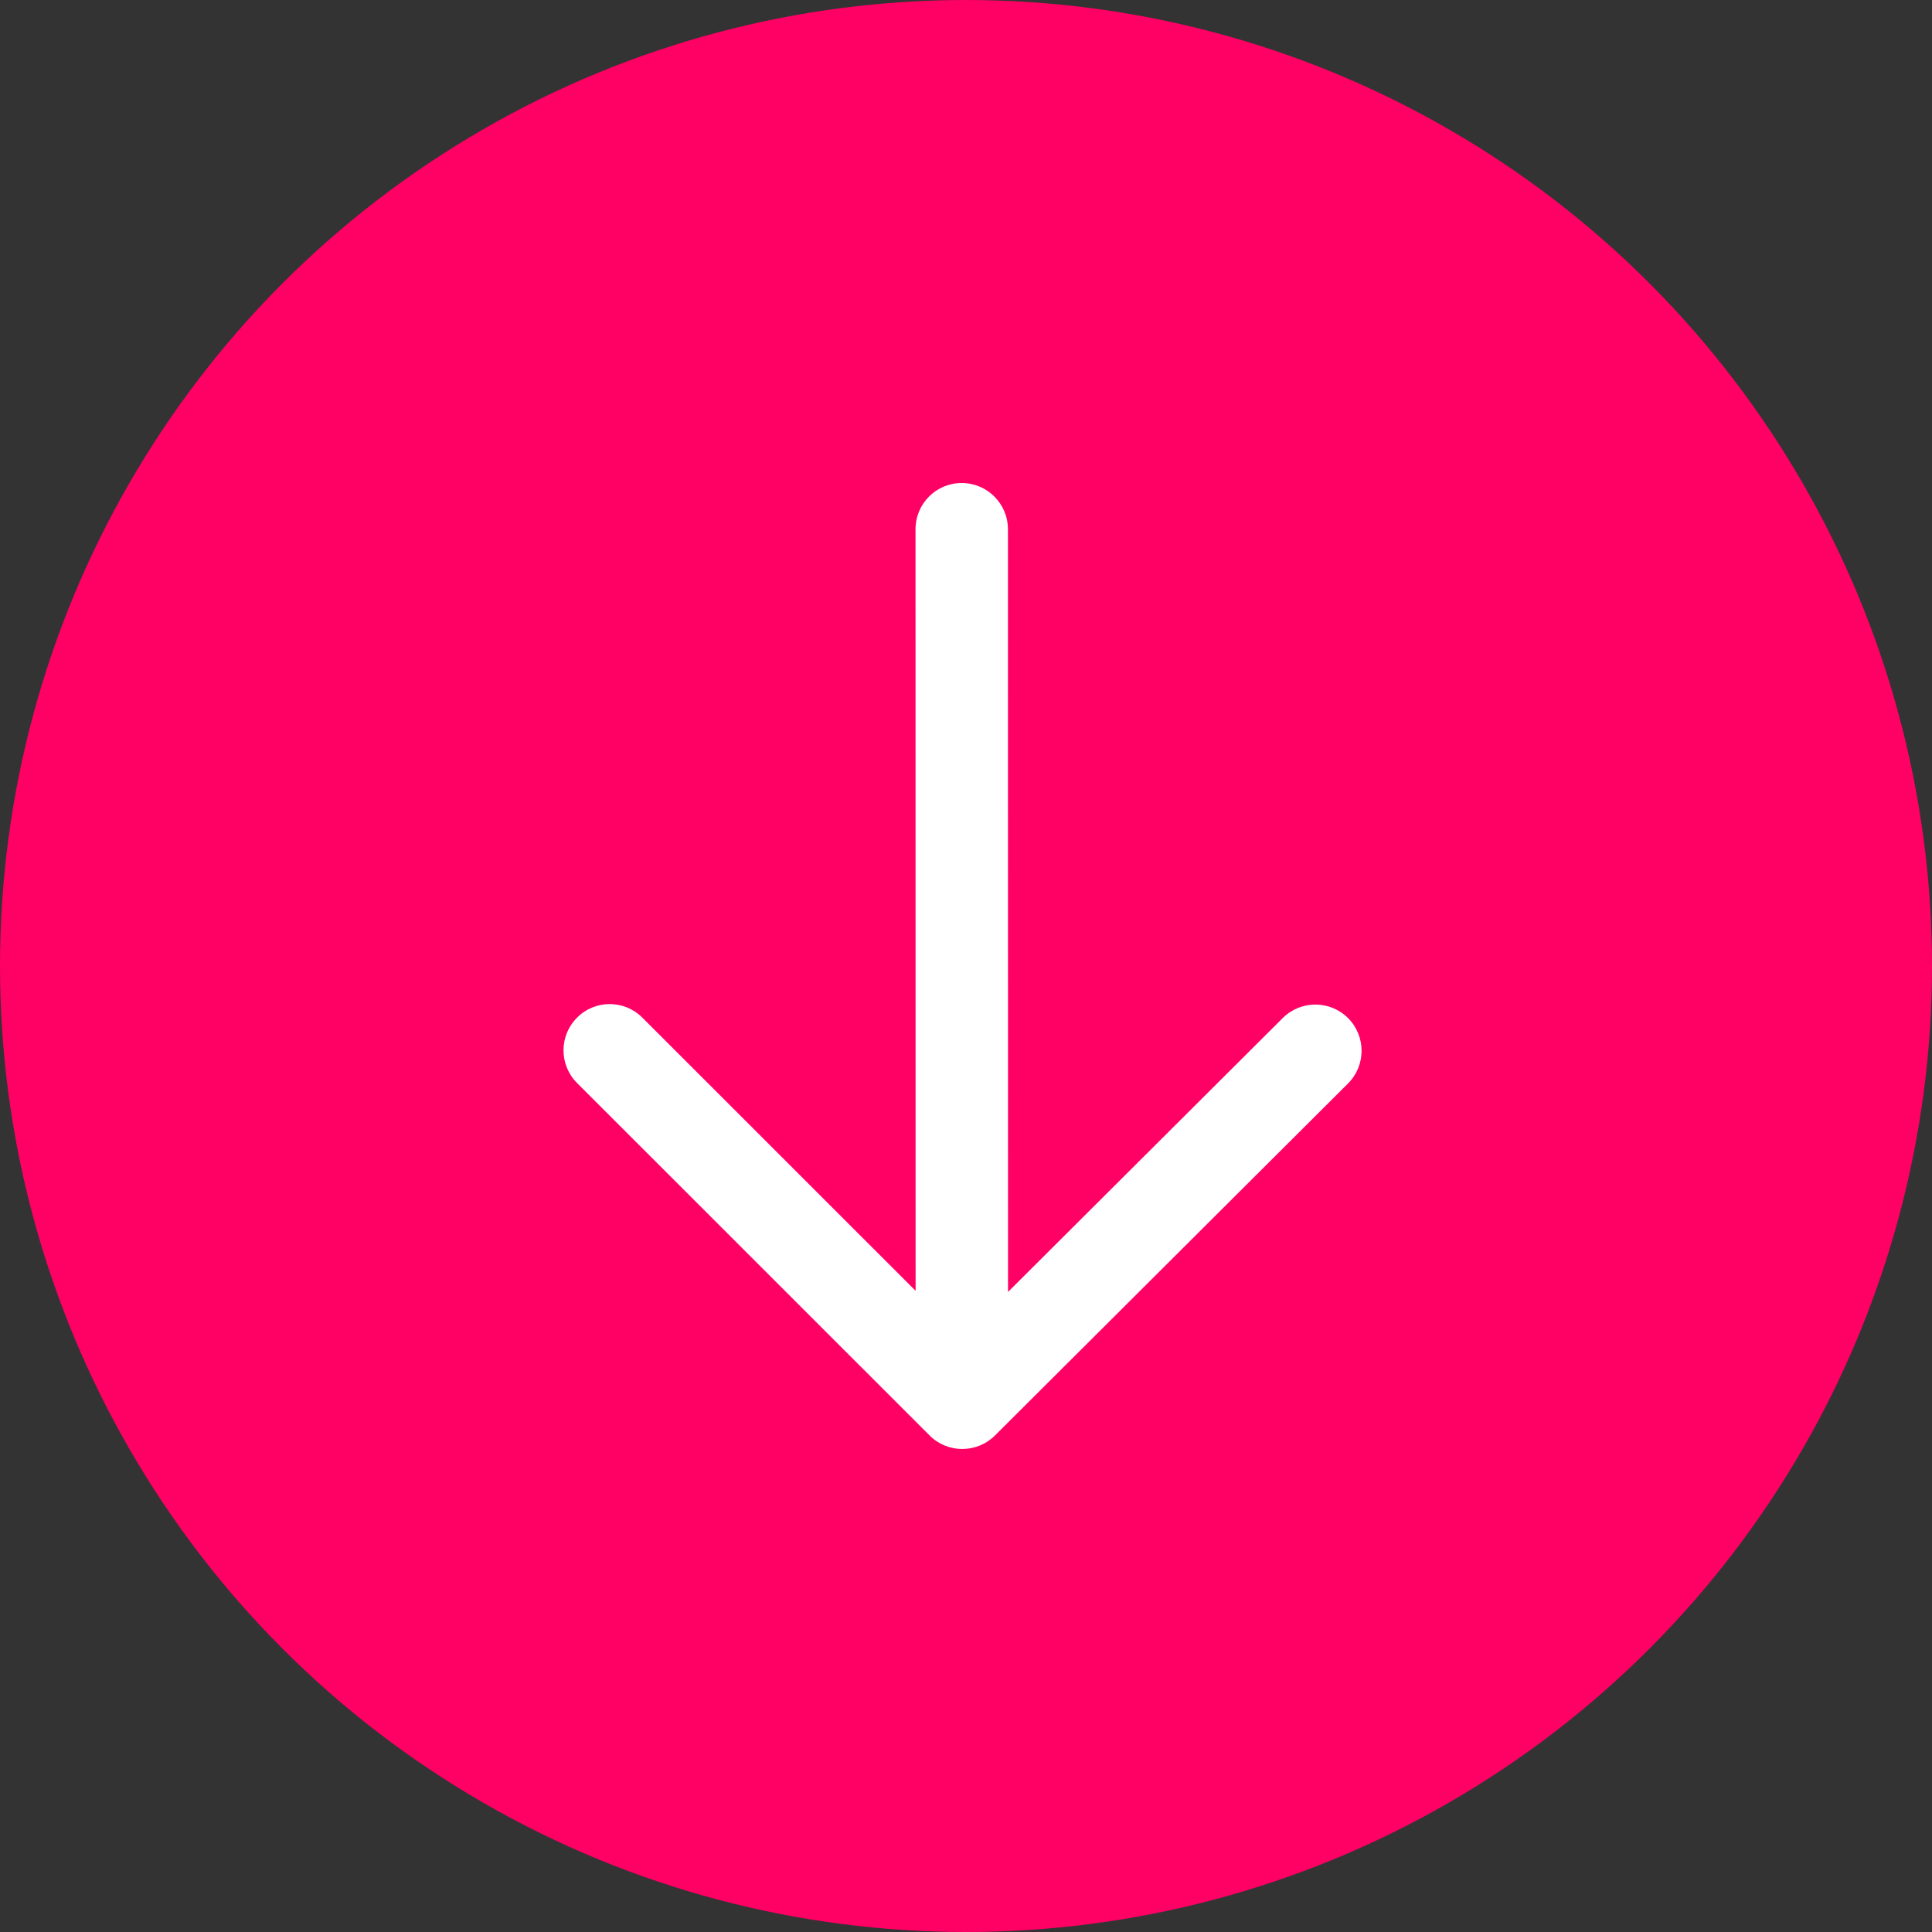
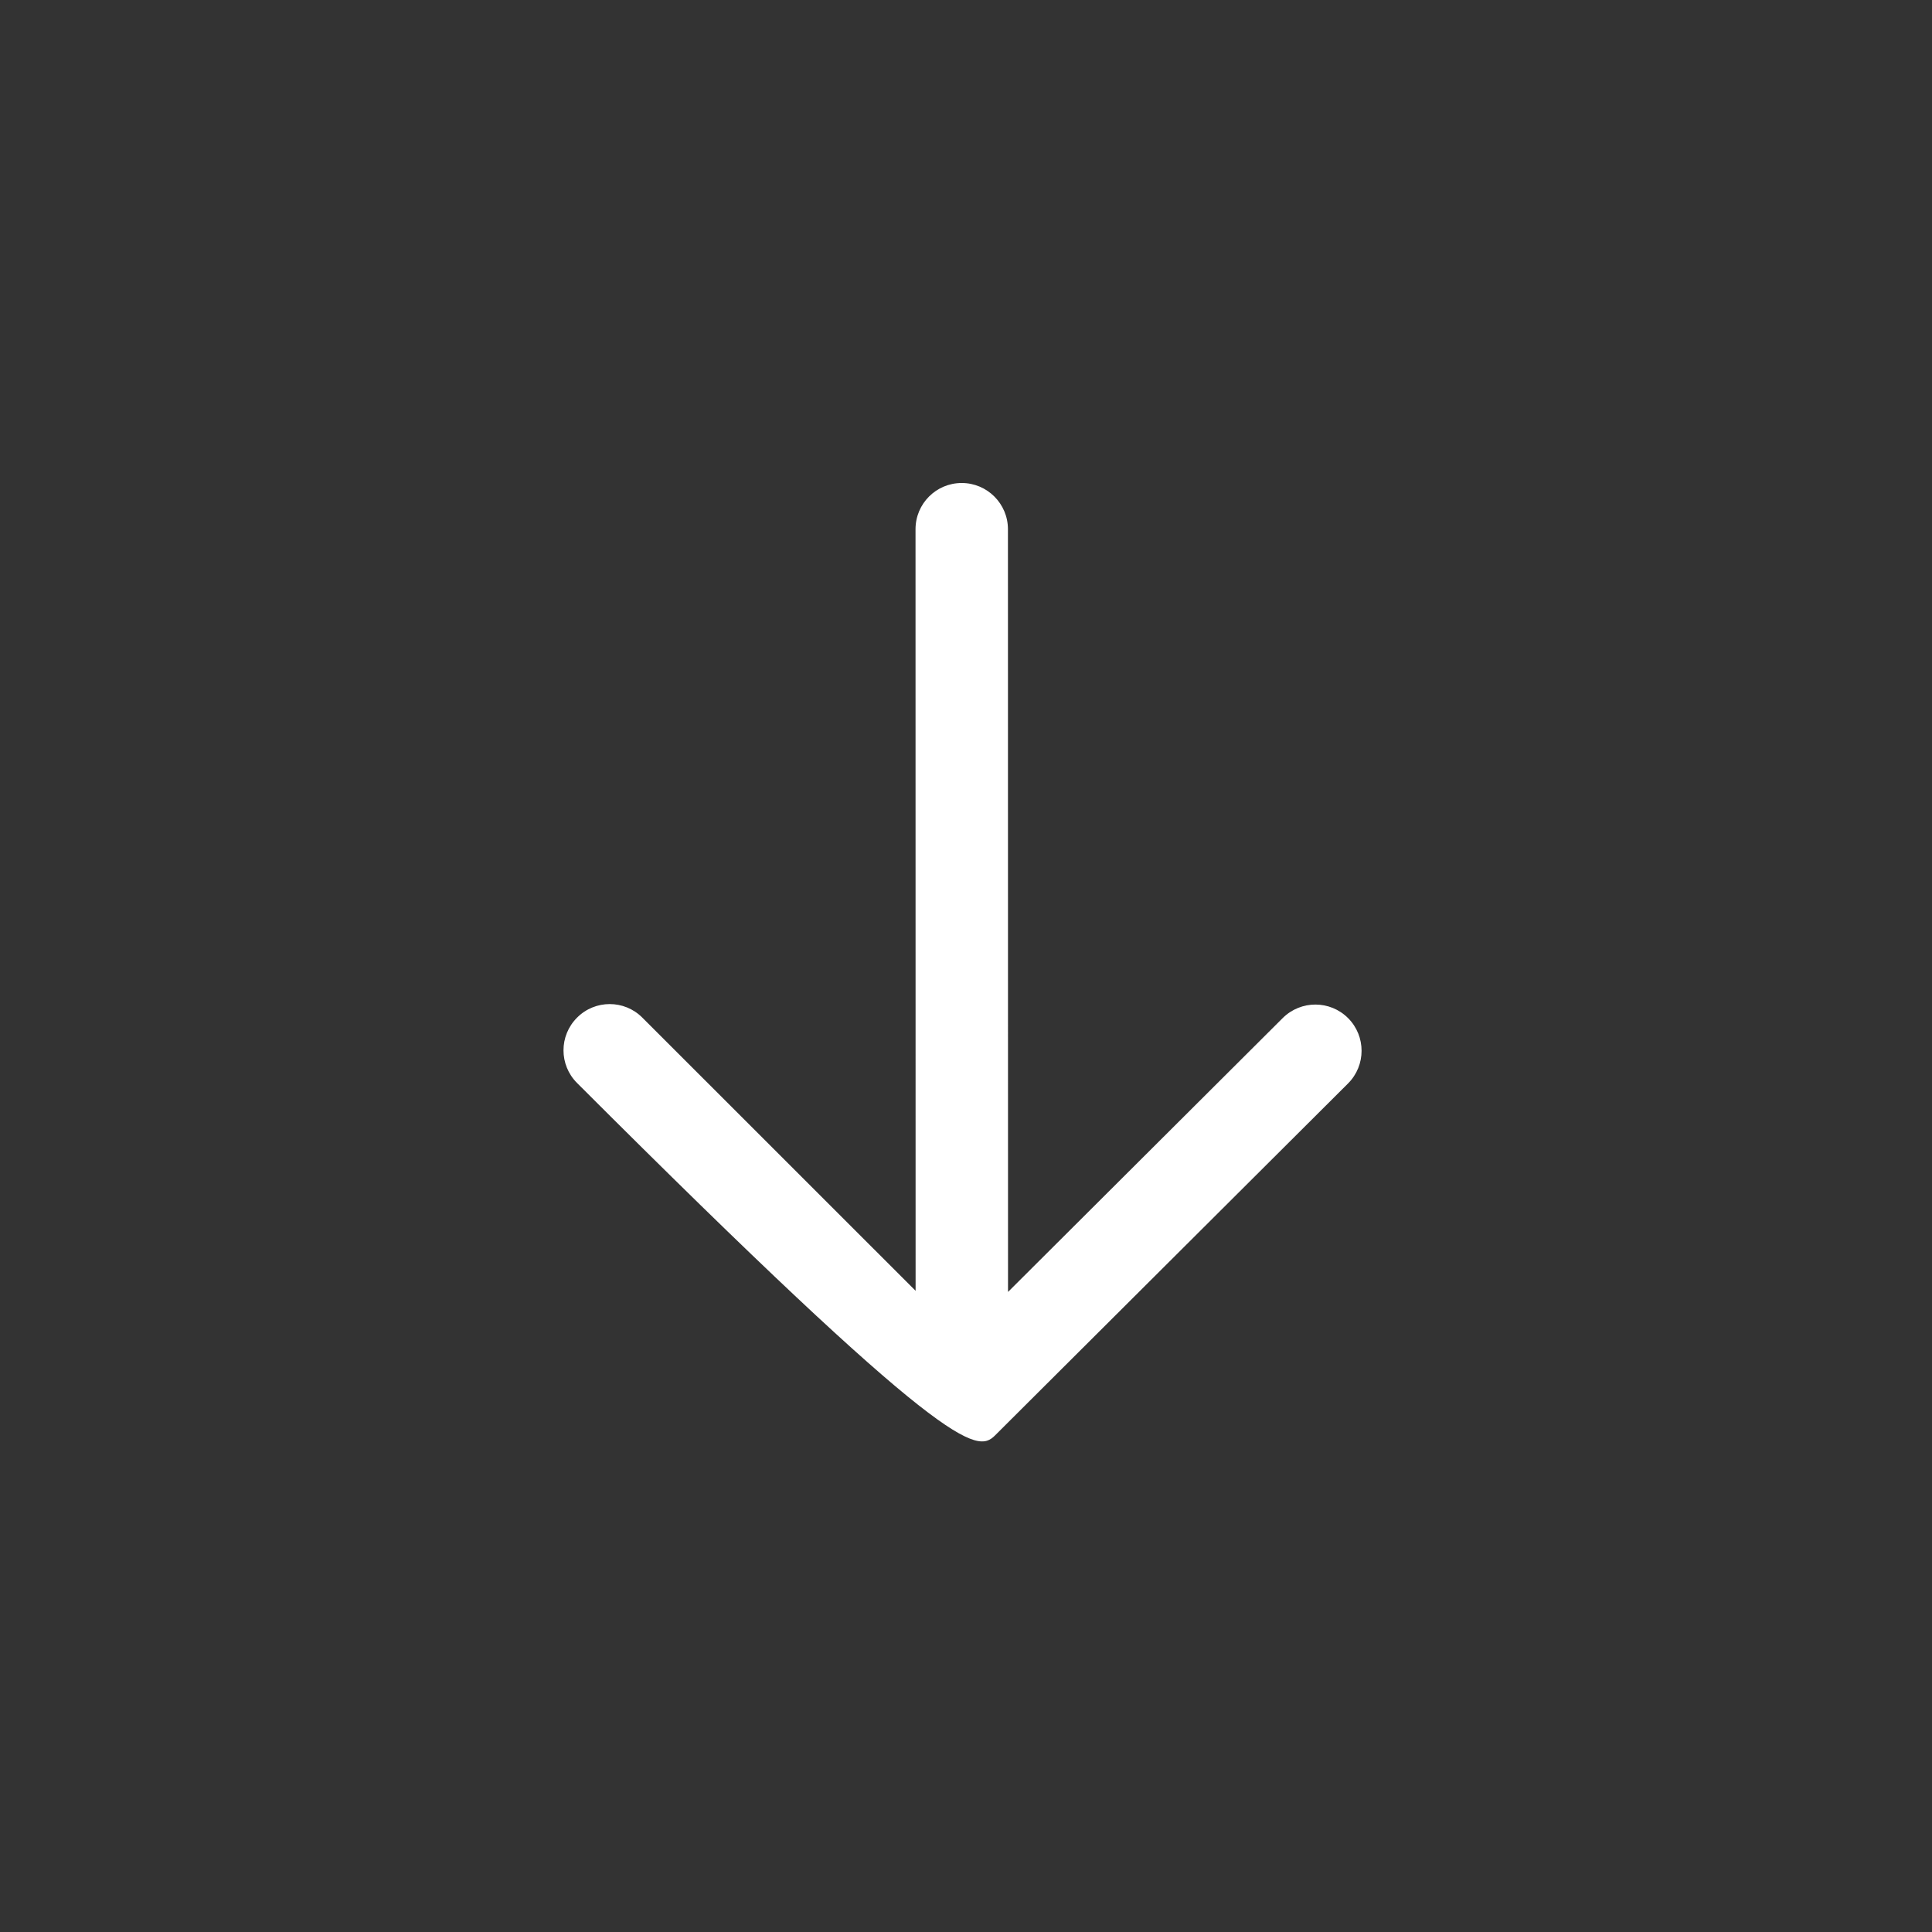
<svg xmlns="http://www.w3.org/2000/svg" xmlns:ns1="http://www.bohemiancoding.com/sketch/ns" width="24px" height="24px" viewBox="0 0 24 24" version="1.1">
  <rect x="0" y="0" width="24" height="24" fill="#333333" stroke="none" />
  <title>icon_newmessages</title>
  <desc>Created with Sketch.</desc>
  <defs />
  <g id="02-Chat" stroke="none" stroke-width="1" fill="none" fill-rule="evenodd" ns1:type="MSPage">
    <g id="02_7-Chat-new-messages" ns1:type="MSArtboardGroup" transform="translate(-244, -665)">
      <g id="icon_newmessages" ns1:type="MSLayerGroup" transform="translate(244, 665)">
-         <circle id="Oval-1909" fill="#FF0064" ns1:type="MSShapeGroup" cx="12" cy="12" r="12" />
-         <path d="M16.34,11.527 C16.487,11.527 16.634,11.471 16.746,11.358 C16.97,11.134 16.97,10.771 16.746,10.547 L12.366,6.168 C12.142,5.944 11.779,5.945 11.555,6.167 L7.169,10.54 C6.944,10.764 6.944,11.128 7.167,11.352 C7.391,11.577 7.754,11.577 7.979,11.354 L11.392,7.951 L11.393,17.426 C11.393,17.743 11.651,18 11.967,18 C12.285,18 12.541,17.743 12.541,17.426 L12.54,7.965 L15.934,11.358 C16.046,11.471 16.193,11.527 16.34,11.527 L16.34,11.527 Z" fill="#FFFFFF" ns1:type="MSShapeGroup" transform="translate(11.957, 12) rotate(-180) translate(-11.957, -12) " />
+         <path d="M16.34,11.527 C16.487,11.527 16.634,11.471 16.746,11.358 C16.97,11.134 16.97,10.771 16.746,10.547 C12.142,5.944 11.779,5.945 11.555,6.167 L7.169,10.54 C6.944,10.764 6.944,11.128 7.167,11.352 C7.391,11.577 7.754,11.577 7.979,11.354 L11.392,7.951 L11.393,17.426 C11.393,17.743 11.651,18 11.967,18 C12.285,18 12.541,17.743 12.541,17.426 L12.54,7.965 L15.934,11.358 C16.046,11.471 16.193,11.527 16.34,11.527 L16.34,11.527 Z" fill="#FFFFFF" ns1:type="MSShapeGroup" transform="translate(11.957, 12) rotate(-180) translate(-11.957, -12) " />
      </g>
    </g>
  </g>
</svg>